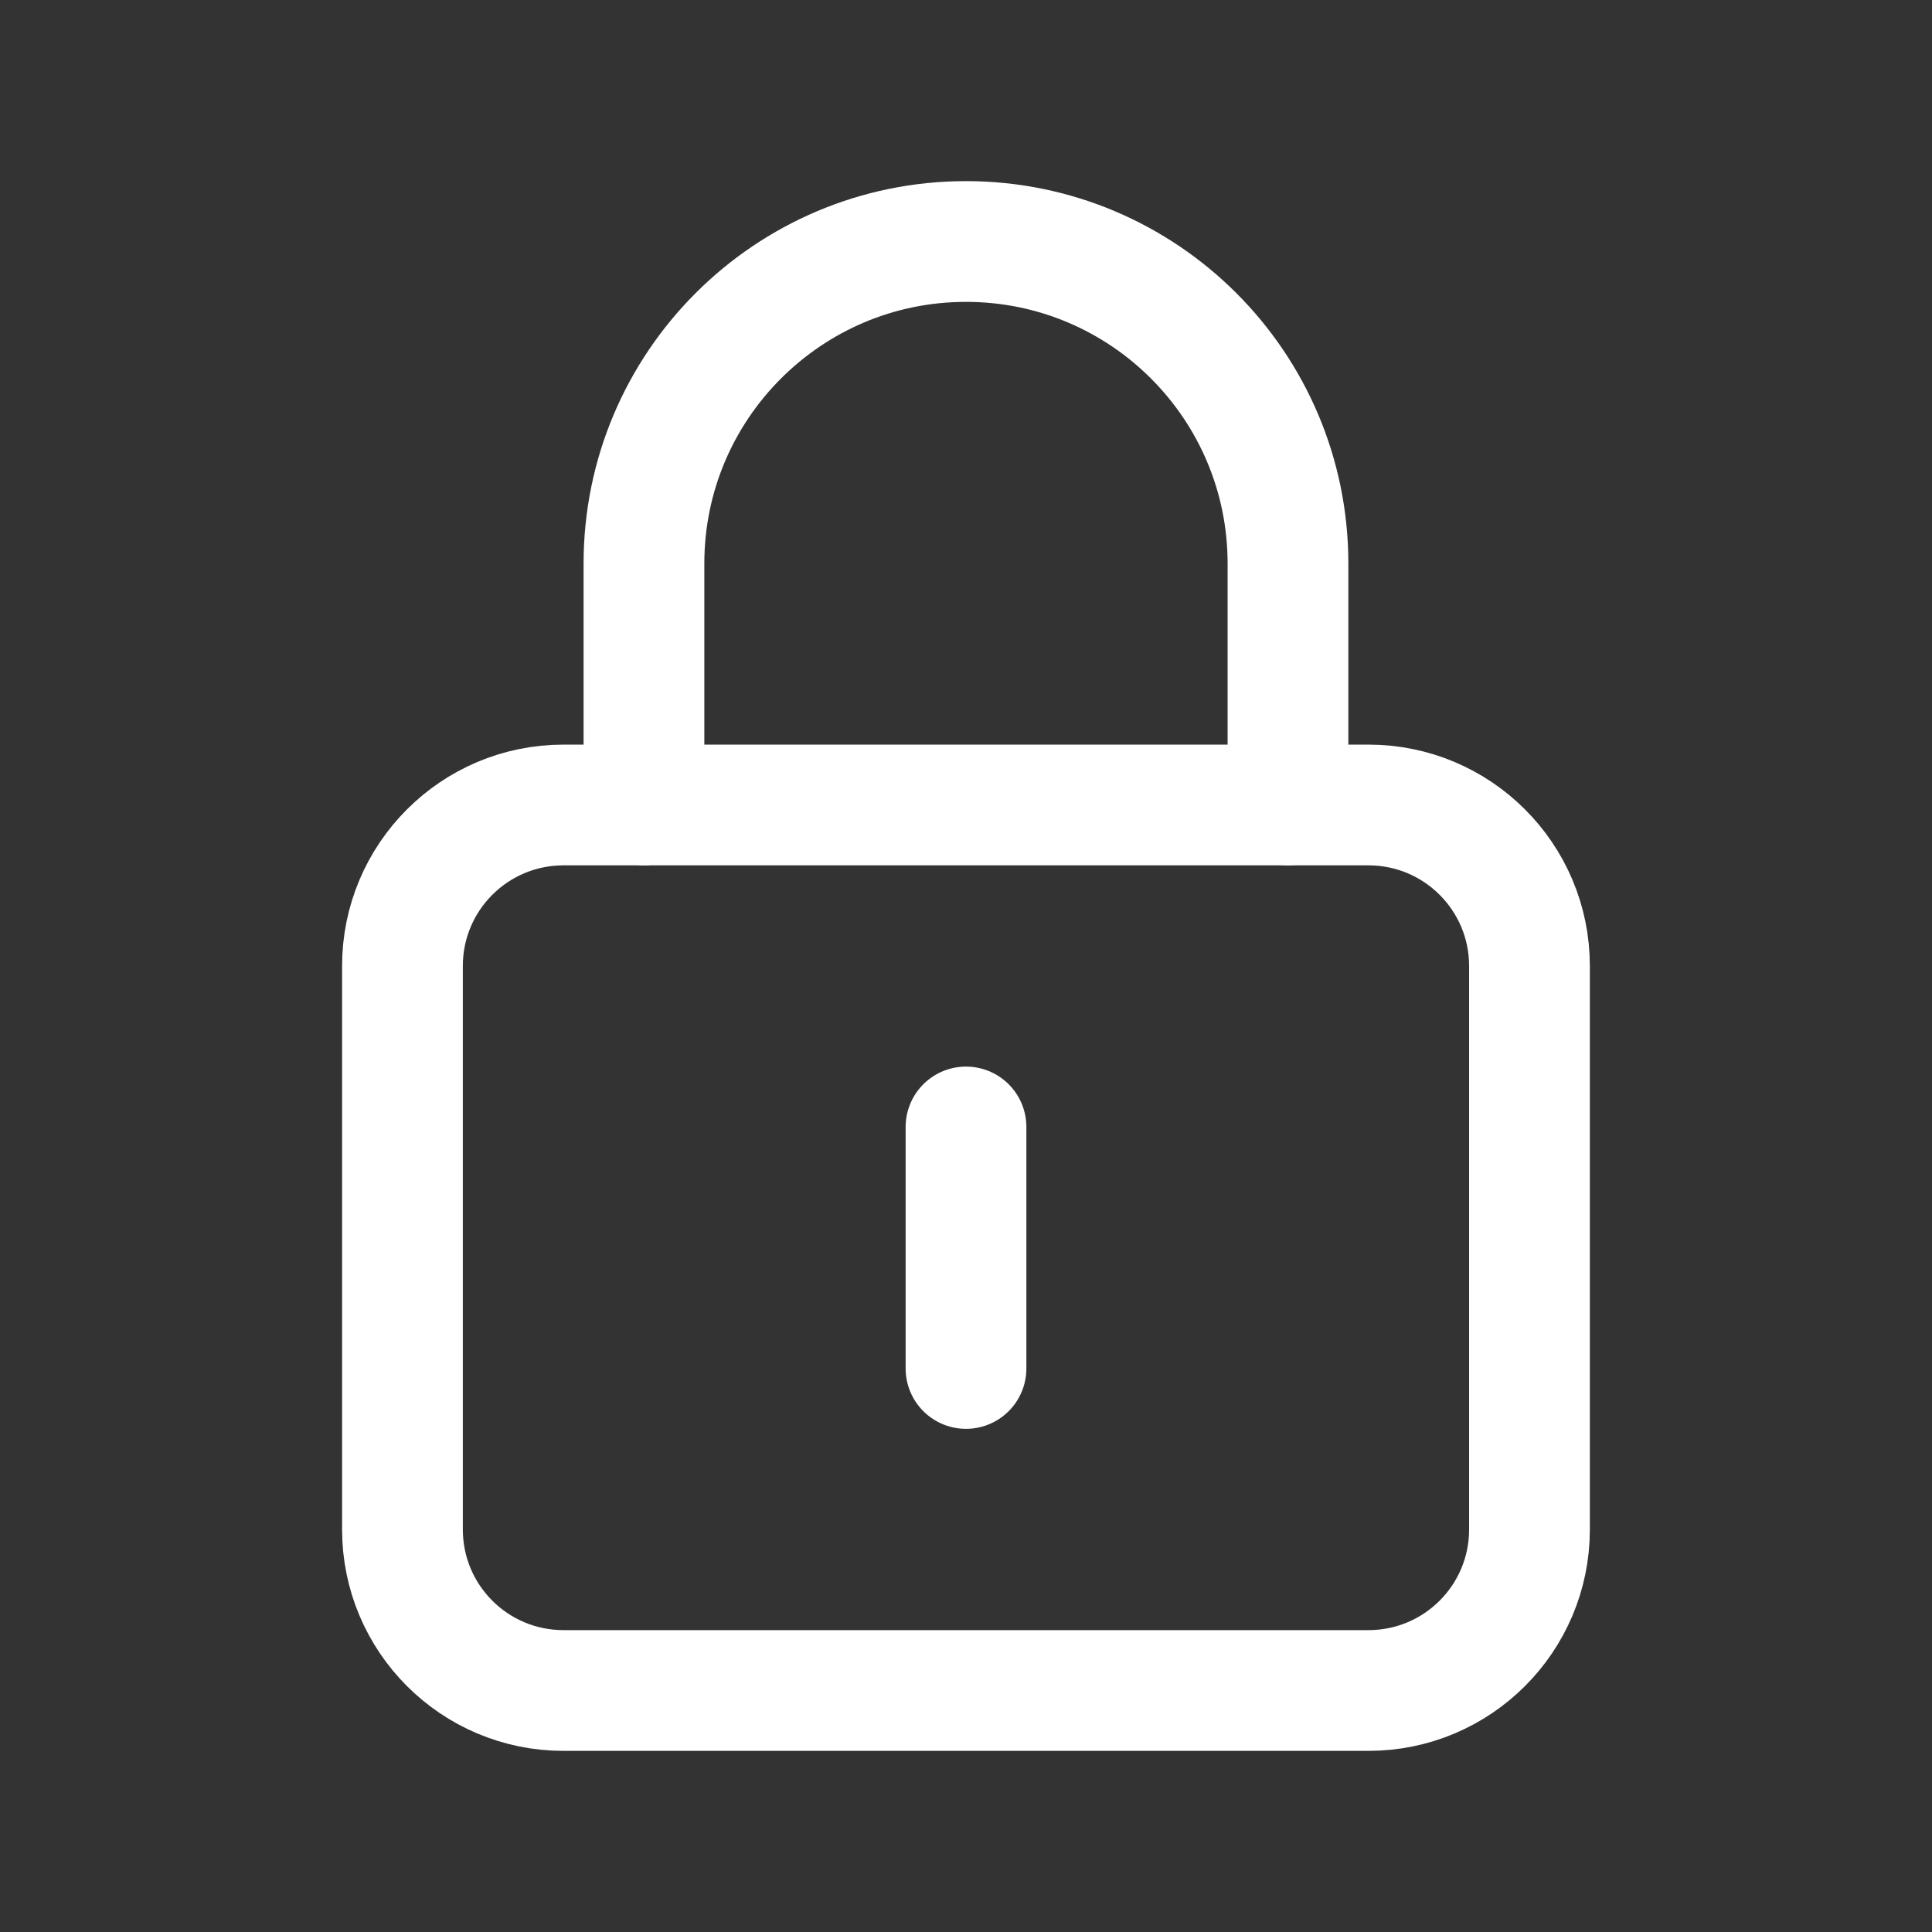
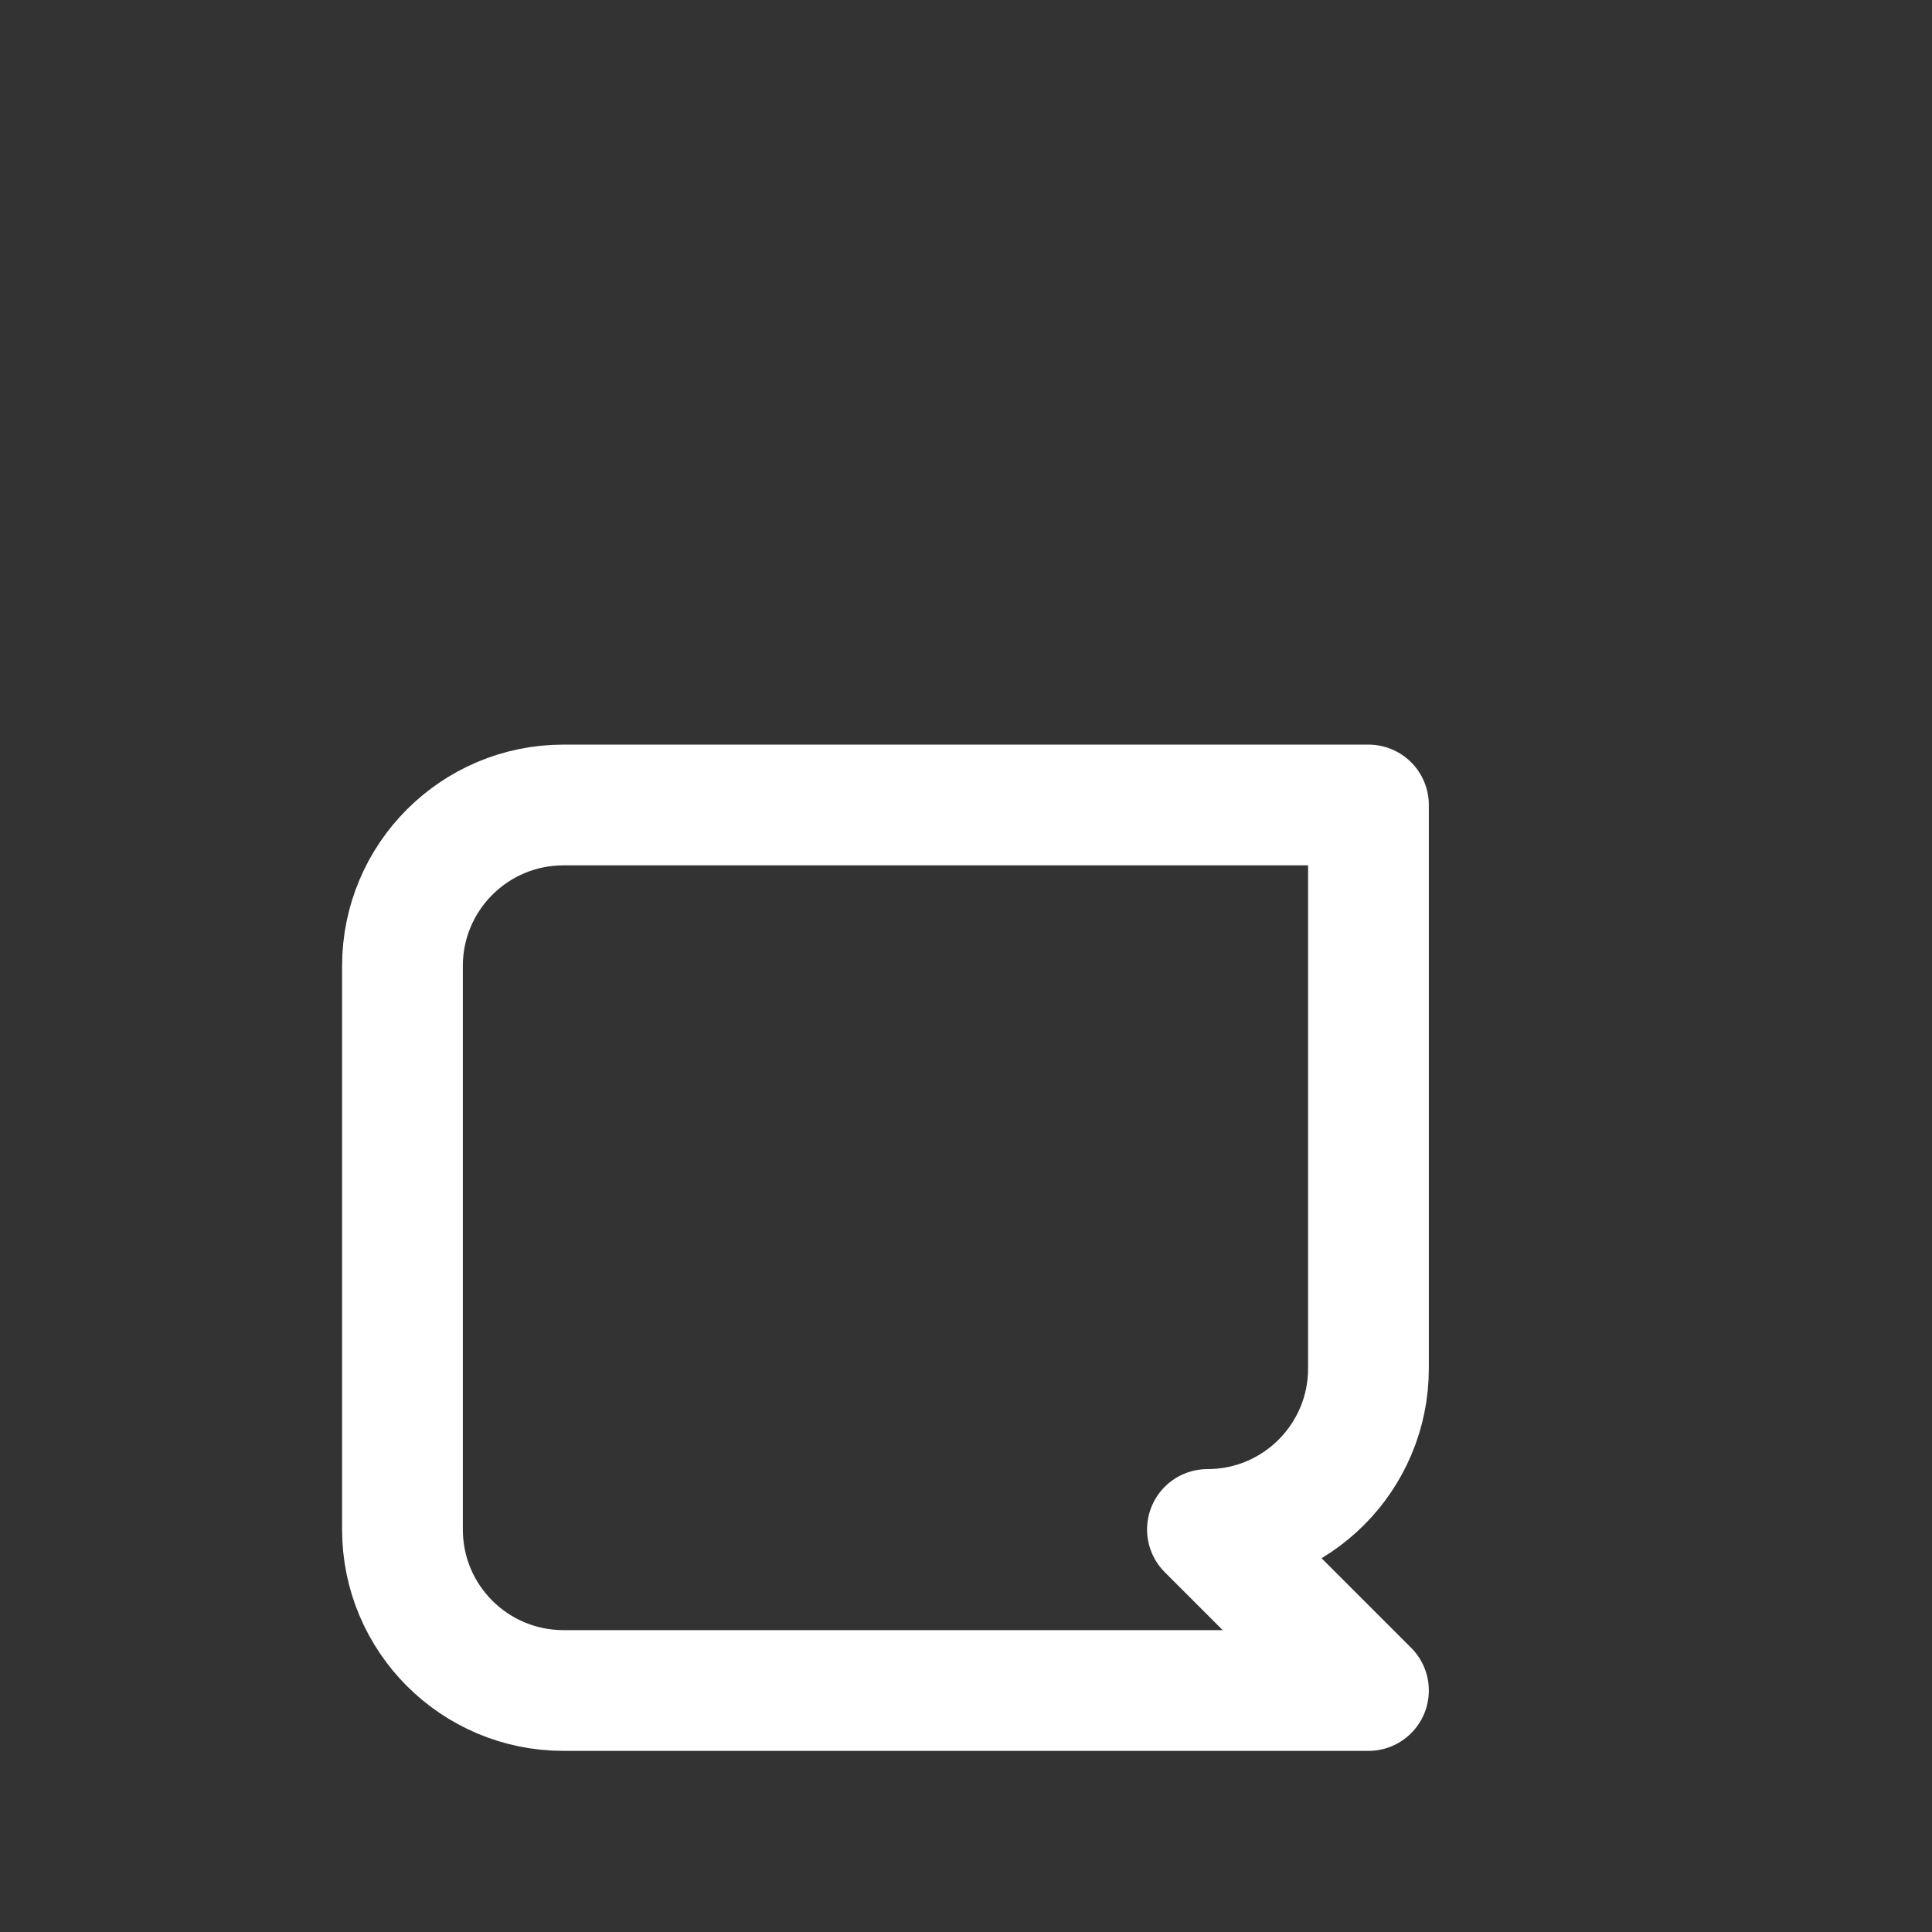
<svg xmlns="http://www.w3.org/2000/svg" width="32" height="32" viewBox="0 0 32 32" fill="none">
  <rect x="0" y="0" width="32" height="32" fill="#333333" stroke="none" />
-   <path d="M10.666 13.333V9.333C10.666 6.388 13.055 4 16 4c2.945.0 5.333 2.388 5.333 5.333V13.333" stroke="#fff" stroke-width="2" stroke-linecap="round" stroke-linejoin="round" />
-   <path d="M16 18.666v4" stroke="#fff" stroke-width="2" stroke-linecap="round" stroke-linejoin="round" />
-   <path d="M22.666 28H9.333c-1.473.0-2.667-1.193-2.667-2.667V16c0-1.473 1.193-2.667 2.667-2.667H22.666c1.473.0 2.667 1.193 2.667 2.667v9.333c0 1.473-1.193 2.667-2.667 2.667z" stroke="#fff" stroke-width="2" stroke-linecap="round" stroke-linejoin="round" />
+   <path d="M22.666 28H9.333c-1.473.0-2.667-1.193-2.667-2.667V16c0-1.473 1.193-2.667 2.667-2.667H22.666v9.333c0 1.473-1.193 2.667-2.667 2.667z" stroke="#fff" stroke-width="2" stroke-linecap="round" stroke-linejoin="round" />
</svg>